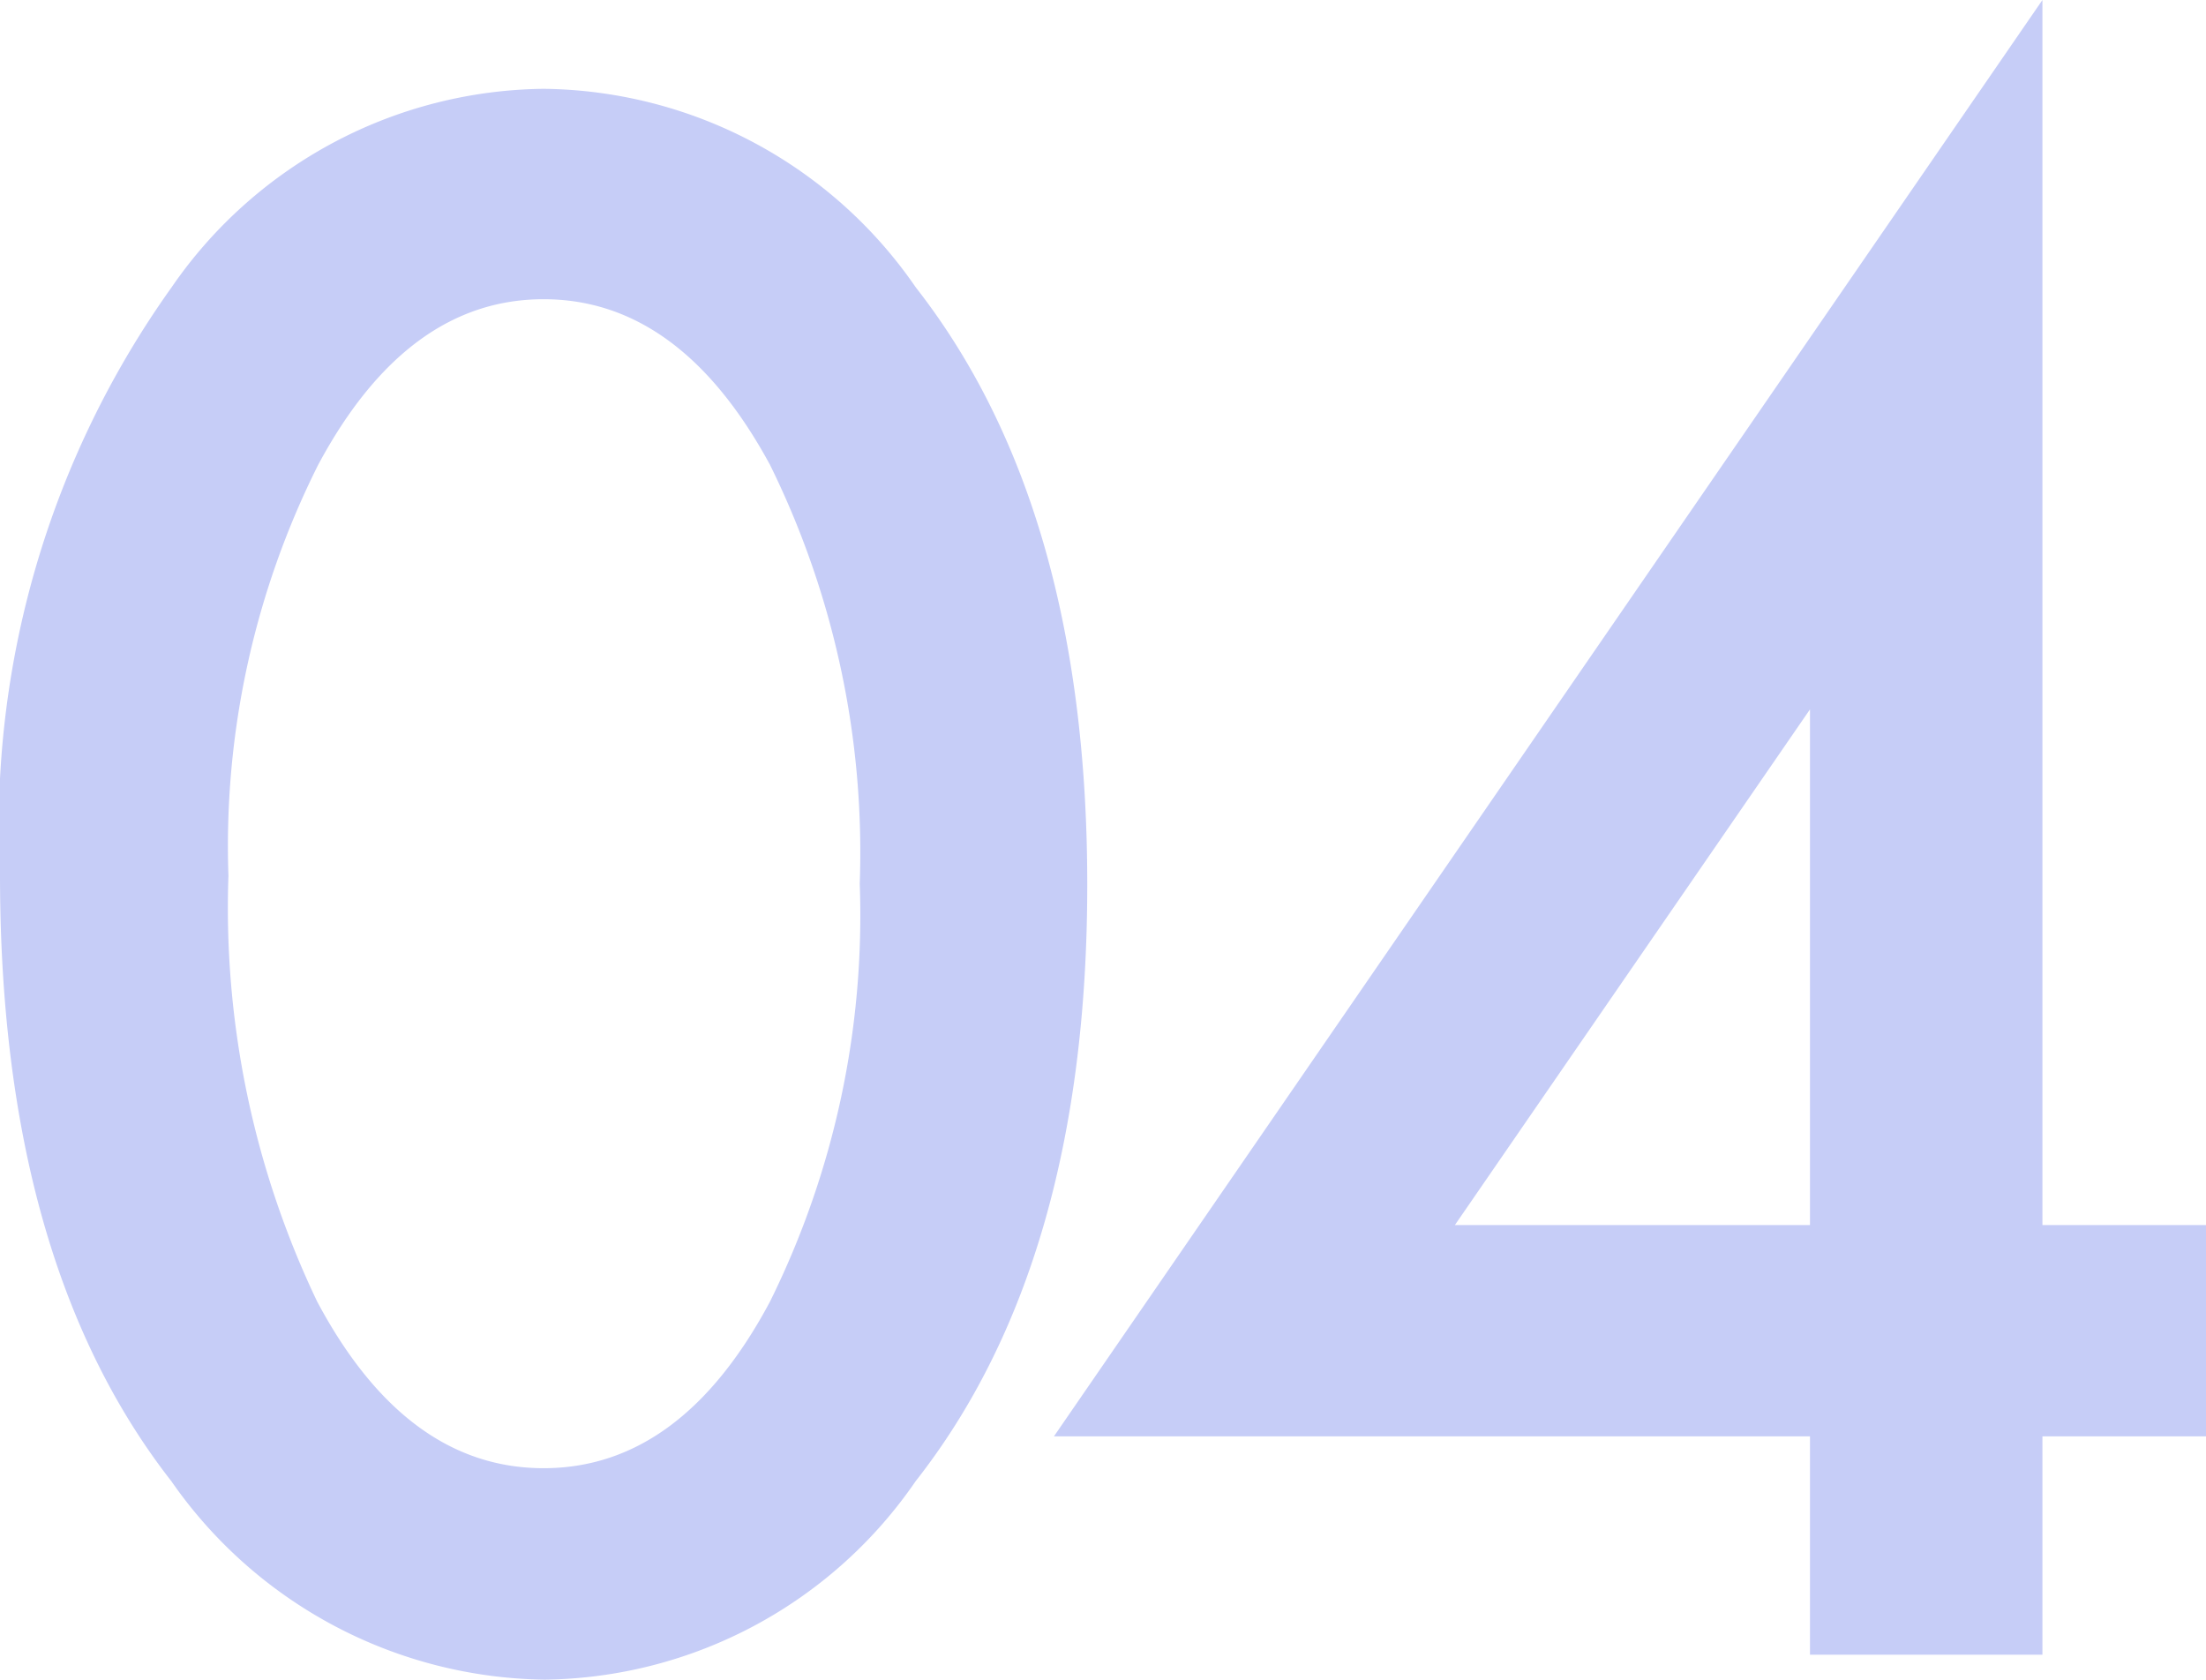
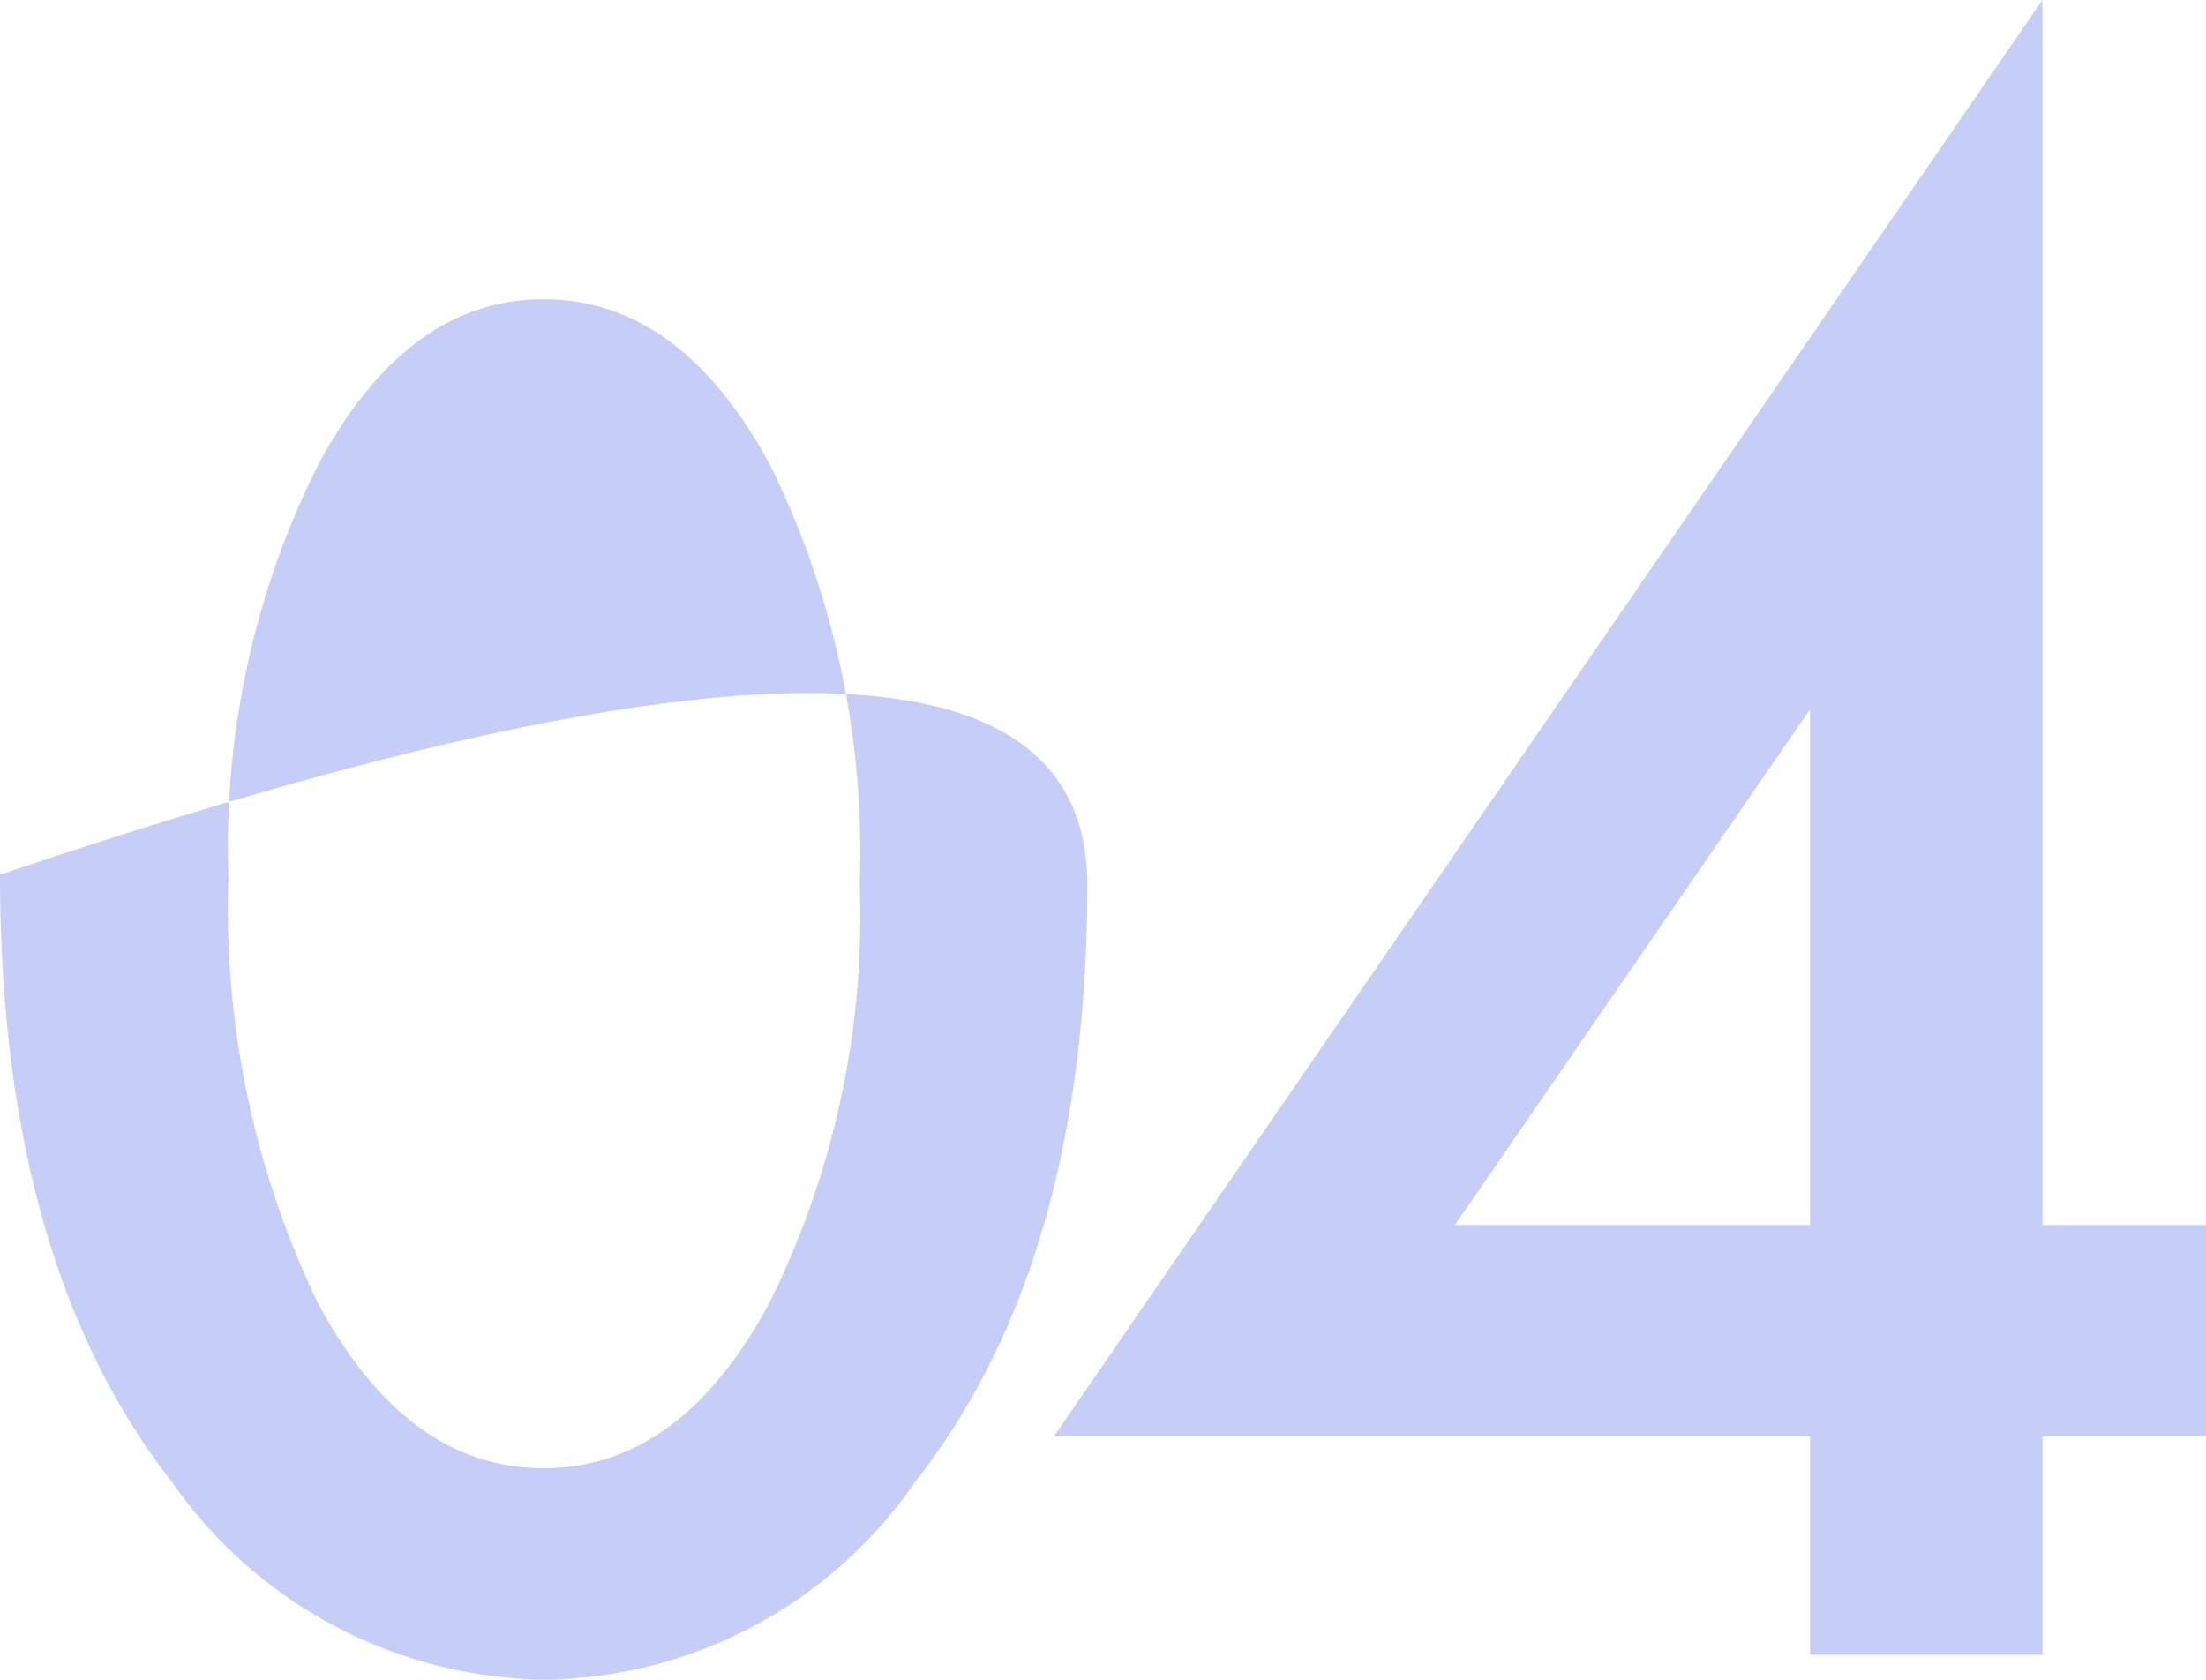
<svg xmlns="http://www.w3.org/2000/svg" width="31.317" height="23.846" viewBox="0 0 31.317 23.846">
  <g id="num_qnap_reason_04_pc" transform="translate(-21.504 -5.94)">
-     <path id="パス_14422" data-name="パス 14422" d="M-15.68-11.073a13.179,13.179,0,0,1,2.436-8.34,6.493,6.493,0,0,1,5.282-2.818,6.493,6.493,0,0,1,5.282,2.818Q-.245-16.3-.245-10.932T-2.681-2.464A6.481,6.481,0,0,1-7.948.354a6.556,6.556,0,0,1-5.3-2.818Q-15.68-5.579-15.68-11.073Zm3.243.014a12.955,12.955,0,0,0,1.26,6.046q1.26,2.365,3.214,2.365t3.214-2.365a12.354,12.354,0,0,0,1.274-5.933,12.44,12.44,0,0,0-1.274-5.947q-1.274-2.351-3.214-2.351t-3.2,2.351A12.07,12.07,0,0,0-12.437-11.059ZM13.315-6.1h2.322v3H13.315V0h-3.3V-3.1H-.718L13.315-23.492Zm-3.3,0v-7.321L4.974-6.1Z" transform="translate(37.184 29.432)" fill="#c6cdf7" />
+     <path id="パス_14422" data-name="パス 14422" d="M-15.68-11.073Q-.245-16.3-.245-10.932T-2.681-2.464A6.481,6.481,0,0,1-7.948.354a6.556,6.556,0,0,1-5.3-2.818Q-15.68-5.579-15.68-11.073Zm3.243.014a12.955,12.955,0,0,0,1.26,6.046q1.26,2.365,3.214,2.365t3.214-2.365a12.354,12.354,0,0,0,1.274-5.933,12.44,12.44,0,0,0-1.274-5.947q-1.274-2.351-3.214-2.351t-3.2,2.351A12.07,12.07,0,0,0-12.437-11.059ZM13.315-6.1h2.322v3H13.315V0h-3.3V-3.1H-.718L13.315-23.492Zm-3.3,0v-7.321L4.974-6.1Z" transform="translate(37.184 29.432)" fill="#c6cdf7" />
  </g>
</svg>